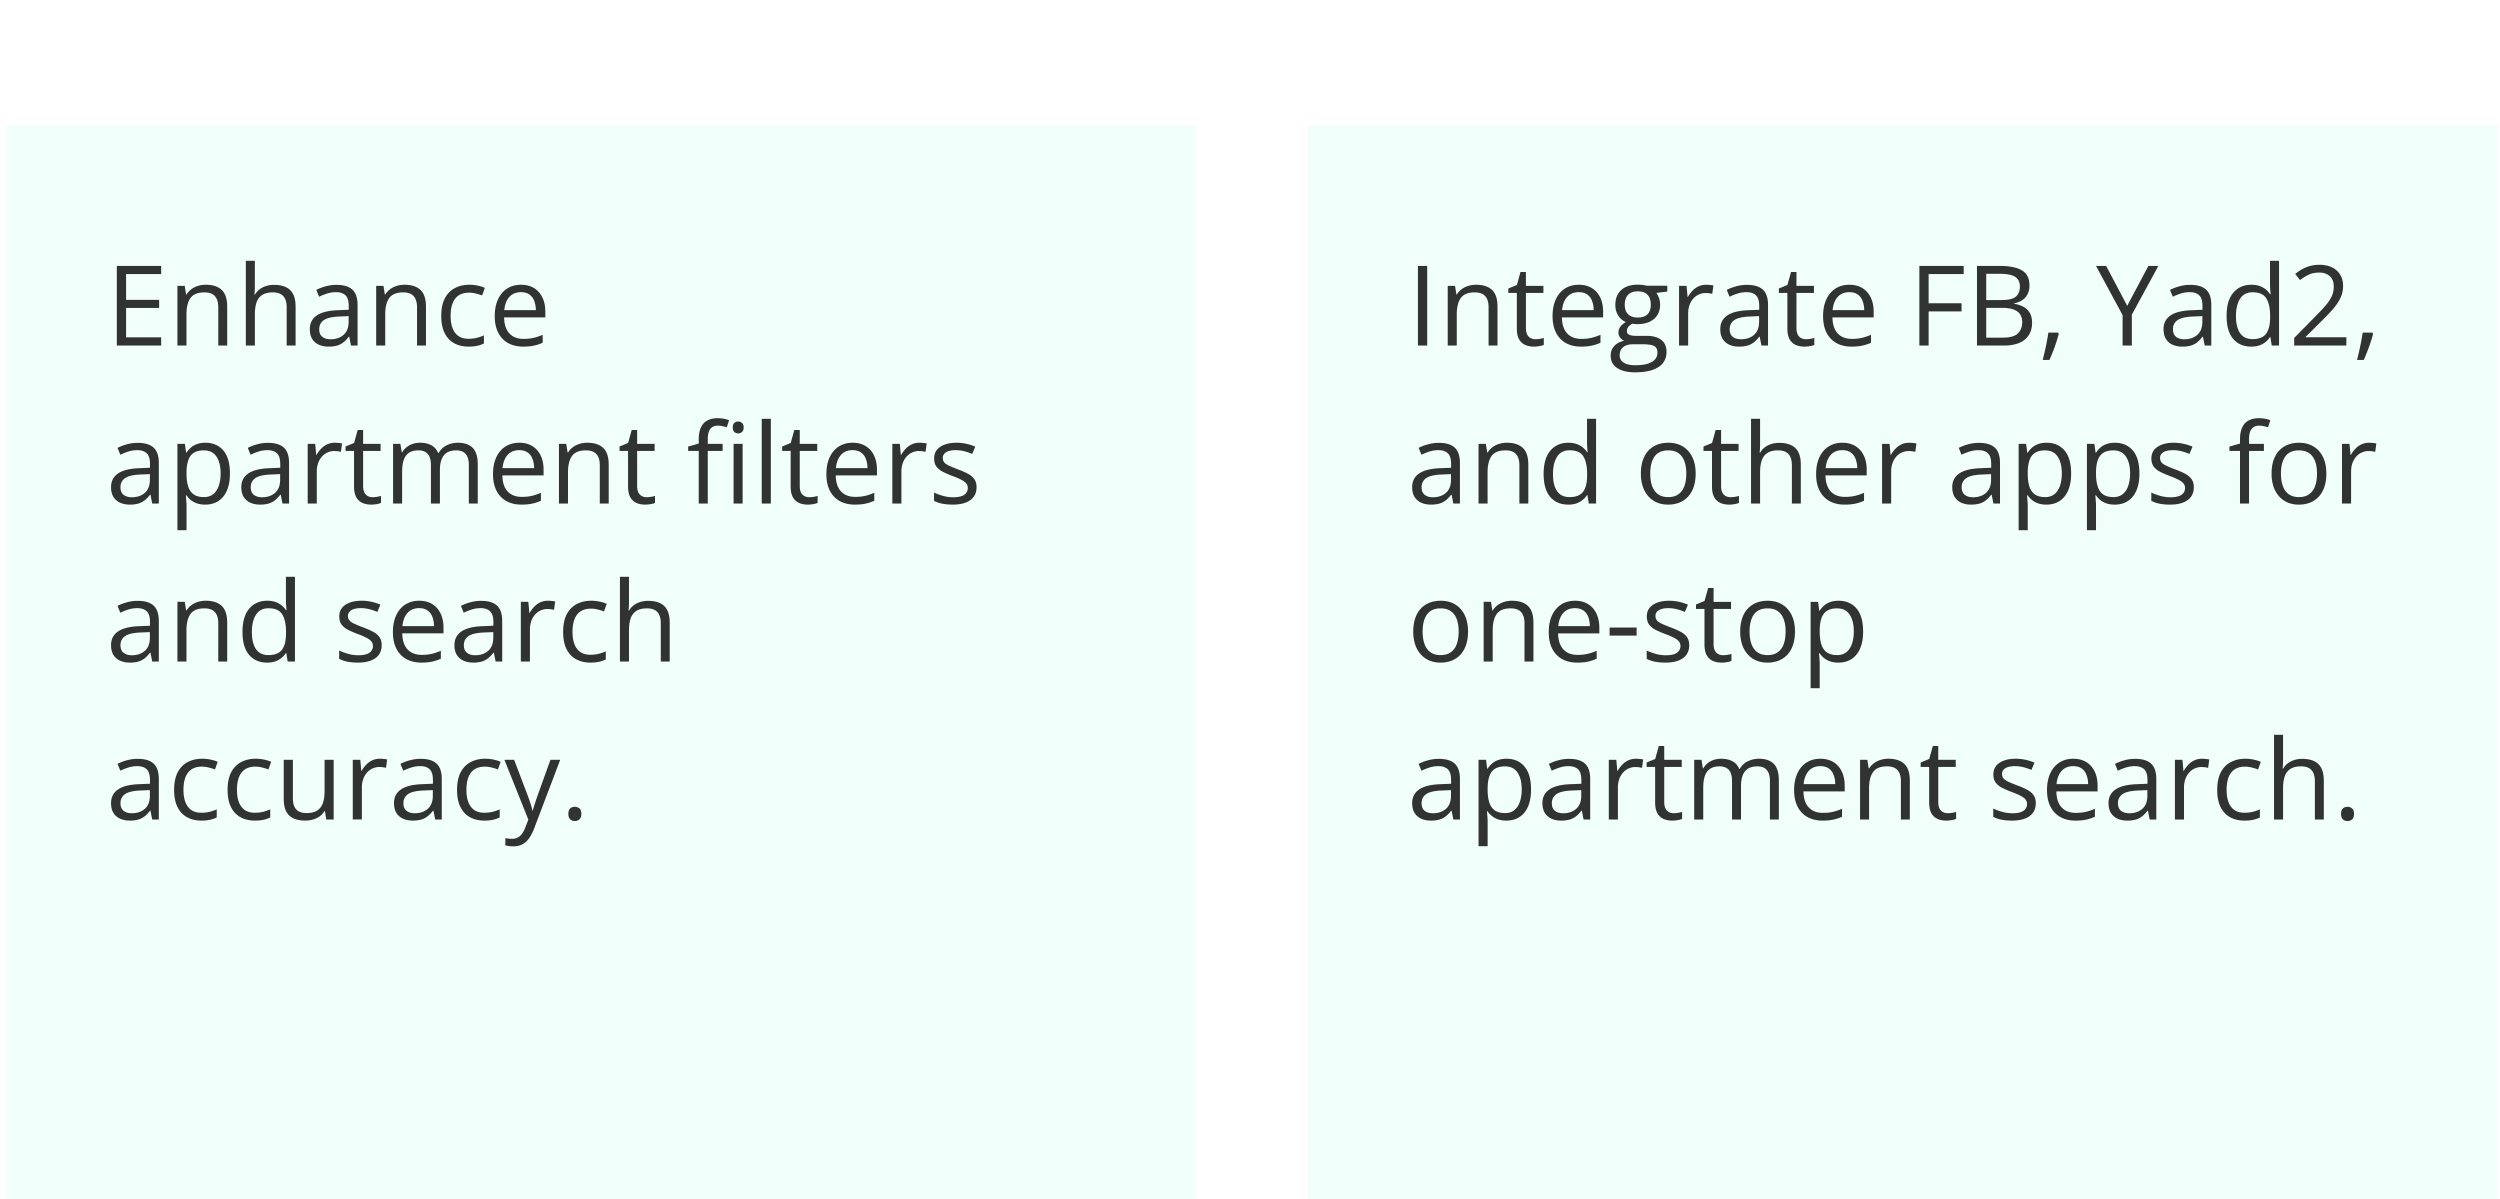
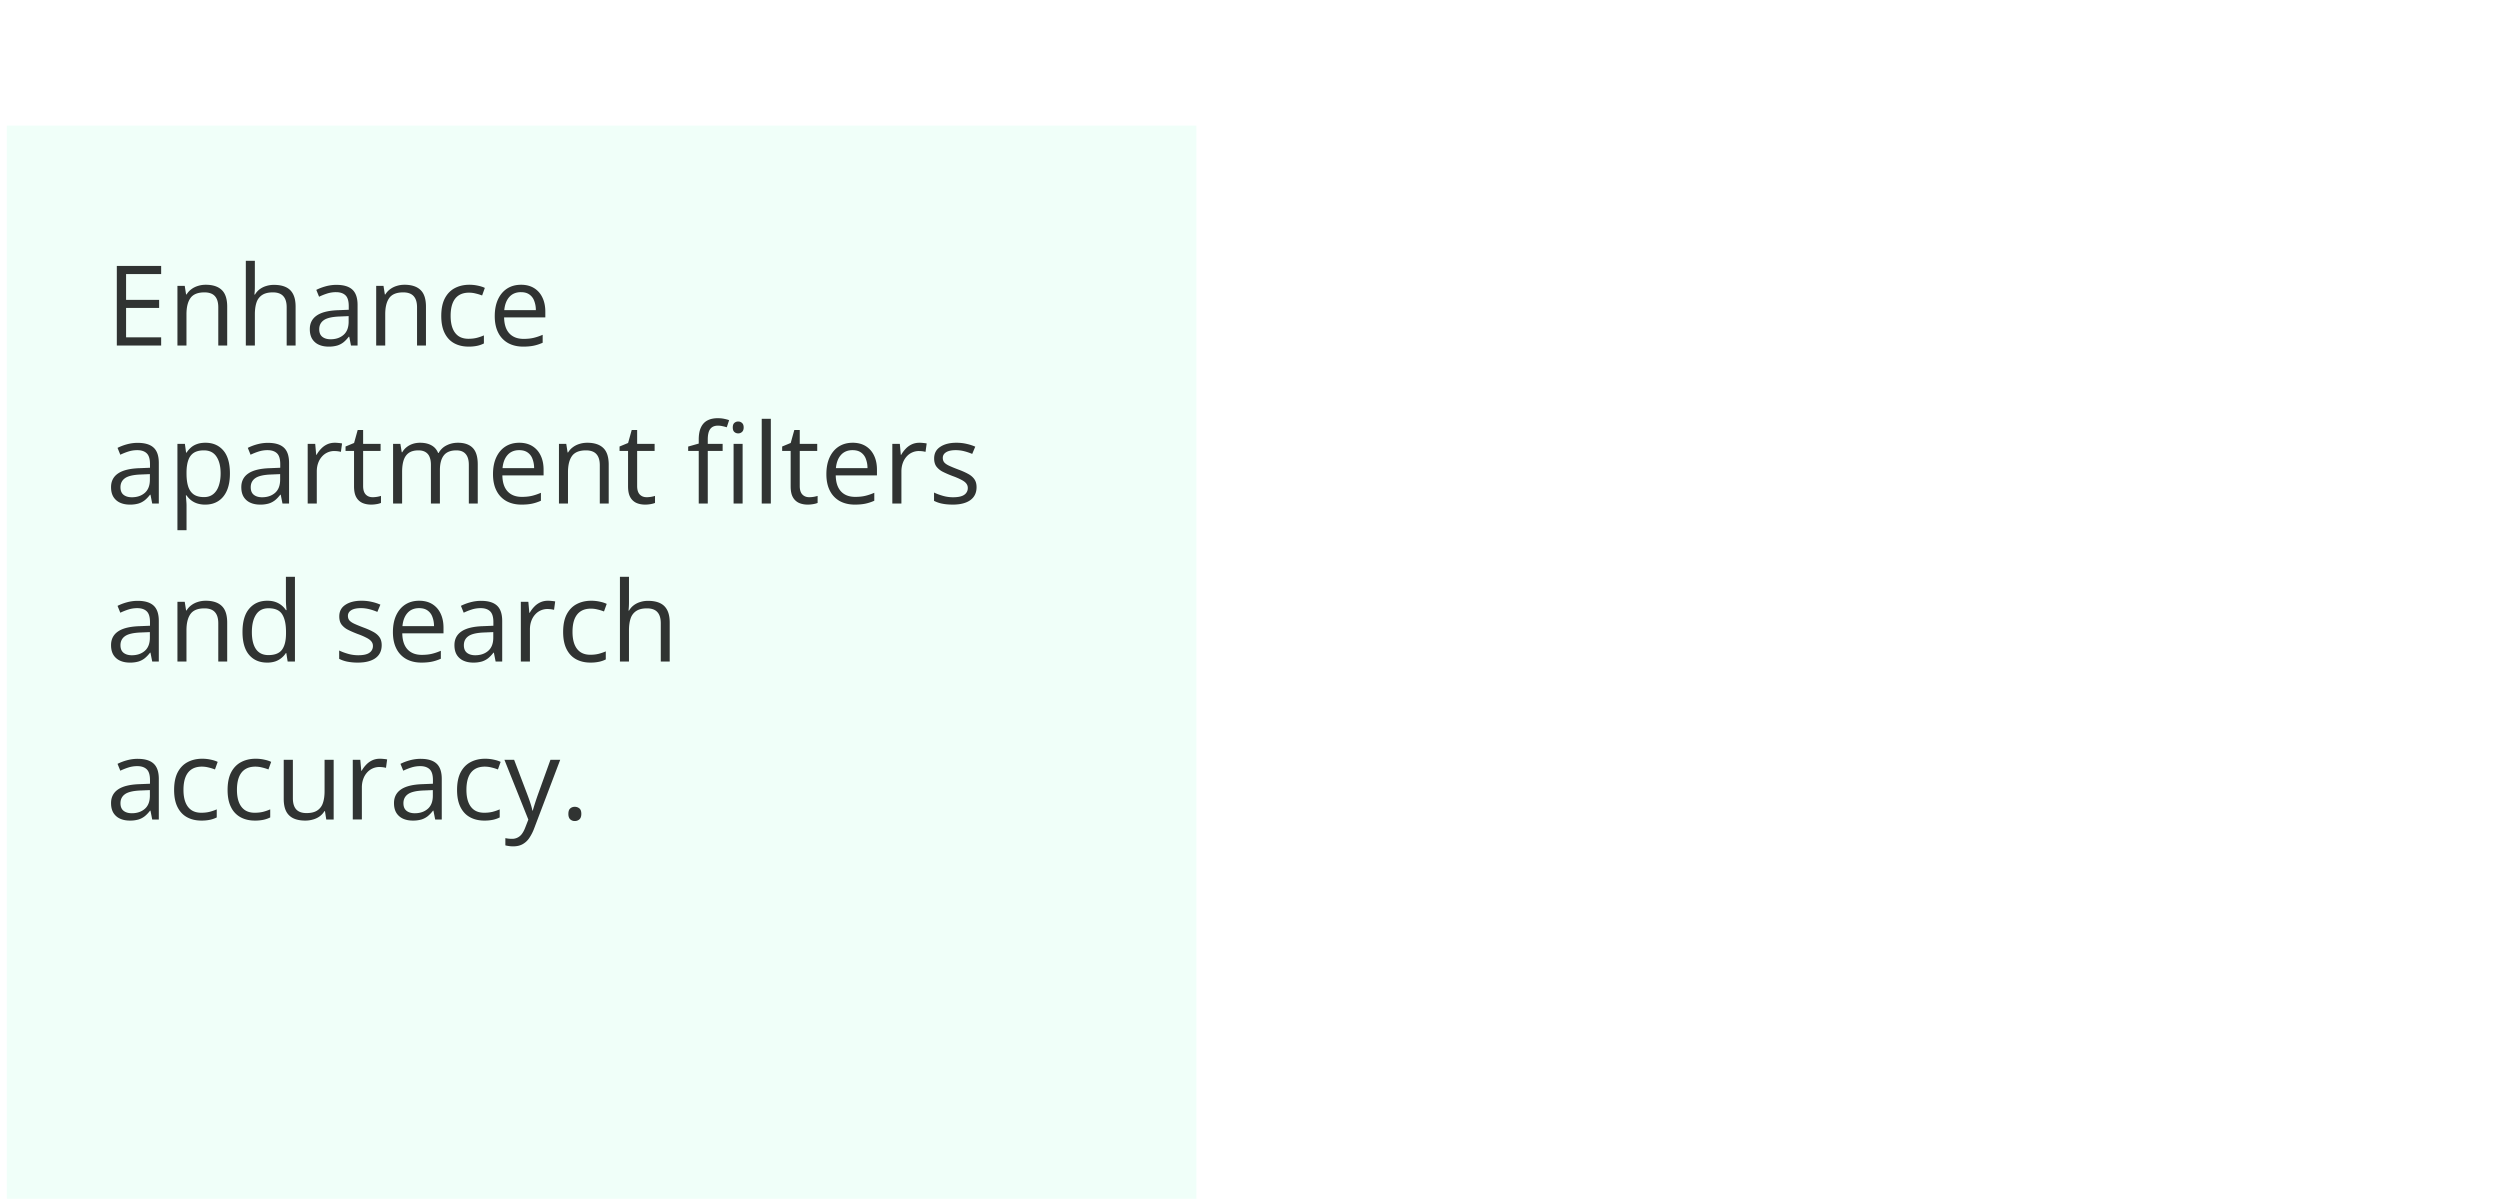
<svg xmlns="http://www.w3.org/2000/svg" width="269" height="129" fill="none">
  <g filter="url(#a)">
    <path fill="#F0FFF9" d="M.734.013h128v128h-128z" />
    <path fill="#000" fill-opacity=".8" d="M17.34 23.68h-4.77v-8.567h4.77v.879h-3.774v2.771h3.557v.867h-3.557v3.17h3.774v.88zm4.793-6.54c.762 0 1.338.188 1.728.563.391.37.586.968.586 1.793v4.183h-.96V19.56c0-.535-.124-.935-.37-1.201-.242-.266-.615-.399-1.119-.399-.71 0-1.21.202-1.5.604-.289.402-.434.986-.434 1.752v3.363h-.972v-6.422h.785l.146.926h.053a1.91 1.91 0 0 1 .522-.568c.21-.156.447-.274.709-.352.261-.082.537-.123.826-.123zm5.29-2.578v2.725c0 .156-.003.314-.01.474a4.774 4.774 0 0 1-.042.434h.065a1.9 1.9 0 0 1 .503-.569 2.2 2.2 0 0 1 .704-.351c.261-.082.539-.123.832-.123.515 0 .945.082 1.289.246.347.164.607.418.779.762.176.343.264.789.264 1.336v4.183h-.961V19.56c0-.535-.123-.935-.37-1.201-.242-.266-.615-.399-1.119-.399-.476 0-.857.092-1.142.276a1.51 1.51 0 0 0-.61.797c-.12.351-.181.781-.181 1.289v3.357h-.973v-9.117h.973zm8.79 2.59c.765 0 1.334.172 1.705.515.371.344.557.893.557 1.647v4.365h-.71l-.187-.949h-.047c-.18.234-.367.432-.562.592a2.092 2.092 0 0 1-.68.357 3.227 3.227 0 0 1-.937.117c-.391 0-.739-.068-1.043-.205a1.614 1.614 0 0 1-.715-.62c-.172-.278-.258-.63-.258-1.055 0-.641.254-1.133.762-1.477.508-.344 1.28-.531 2.32-.563l1.107-.046v-.393c0-.555-.119-.943-.357-1.166-.238-.223-.574-.334-1.008-.334a3.14 3.14 0 0 0-.96.146 6.586 6.586 0 0 0-.868.346l-.299-.738c.29-.148.621-.275.996-.38a4.35 4.35 0 0 1 1.184-.16zm1.3 3.363-.978.041c-.8.031-1.365.162-1.693.393-.328.23-.492.556-.492.978 0 .367.11.639.334.815.222.175.517.263.884.263.57 0 1.038-.158 1.4-.474.364-.317.546-.791.546-1.424v-.592zm6.007-3.375c.761 0 1.337.188 1.728.563.39.37.586.968.586 1.793v4.183h-.961V19.56c0-.535-.123-.935-.37-1.201-.241-.266-.614-.399-1.118-.399-.711 0-1.211.202-1.5.604-.29.402-.434.986-.434 1.752v3.363h-.973v-6.422h.786l.146.926h.053a1.91 1.91 0 0 1 .521-.568 2.28 2.28 0 0 1 .71-.352c.261-.082.536-.123.825-.123zm6.89 6.656c-.578 0-1.088-.119-1.53-.357-.44-.238-.784-.602-1.03-1.09-.247-.488-.37-1.103-.37-1.846 0-.777.13-1.412.387-1.904.262-.496.621-.863 1.078-1.101.457-.239.977-.358 1.559-.358.32 0 .629.033.926.1.3.062.547.142.738.24l-.293.814a5.04 5.04 0 0 0-.68-.21 2.998 2.998 0 0 0-.715-.094c-.445 0-.816.095-1.113.287-.293.191-.514.473-.662.844-.145.37-.217.828-.217 1.37 0 .52.07.964.211 1.33.145.368.358.65.639.845.285.19.64.287 1.066.287.34 0 .647-.035.92-.106a5.35 5.35 0 0 0 .744-.258v.867a3.01 3.01 0 0 1-.72.253 4.346 4.346 0 0 1-.938.087zm5.655-6.656c.546 0 1.015.121 1.406.363.39.243.69.582.896 1.02.207.433.31.941.31 1.523v.604h-4.435c.012.754.2 1.328.563 1.723.363.394.875.591 1.535.591.406 0 .765-.037 1.078-.111.313-.074.637-.184.973-.328v.855c-.325.145-.647.25-.967.317-.317.066-.692.1-1.125.1-.617 0-1.156-.126-1.617-.376a2.623 2.623 0 0 1-1.067-1.113c-.254-.488-.38-1.086-.38-1.793 0-.691.115-1.289.345-1.793.235-.508.563-.898.985-1.172.425-.273.925-.41 1.5-.41zm-.012.797c-.52 0-.934.17-1.242.51-.309.34-.493.814-.551 1.424h3.398a2.745 2.745 0 0 0-.181-1.008 1.415 1.415 0 0 0-.522-.68c-.234-.164-.535-.246-.902-.246zM14.826 34.152c.766 0 1.334.172 1.705.515.371.344.557.893.557 1.647v4.365h-.71l-.187-.949h-.046c-.18.234-.368.432-.563.592a2.09 2.09 0 0 1-.68.357 3.227 3.227 0 0 1-.937.117c-.39 0-.738-.068-1.043-.205a1.62 1.62 0 0 1-.715-.62c-.172-.278-.258-.63-.258-1.055 0-.641.254-1.133.762-1.477.508-.344 1.281-.531 2.32-.563l1.108-.046v-.393c0-.555-.12-.943-.358-1.166-.238-.223-.574-.334-1.008-.334-.335 0-.656.049-.96.147a6.586 6.586 0 0 0-.868.345l-.299-.738a5.35 5.35 0 0 1 .997-.38 4.35 4.35 0 0 1 1.183-.16zm1.301 3.363-.979.041c-.8.031-1.365.162-1.693.393-.328.23-.492.556-.492.978 0 .367.111.639.334.815.223.175.518.263.885.263.57 0 1.037-.158 1.4-.474.363-.317.545-.791.545-1.424v-.592zm5.982-3.375c.801 0 1.44.276 1.916.826.477.551.715 1.38.715 2.485 0 .73-.11 1.343-.328 1.84-.219.496-.527.87-.926 1.125-.394.253-.861.38-1.4.38a2.72 2.72 0 0 1-.896-.134 2.113 2.113 0 0 1-.663-.364 2.372 2.372 0 0 1-.457-.498H20l.041.551c.02.215.03.402.03.563v2.636h-.98v-9.293h.803l.13.95h.046c.125-.196.278-.373.457-.534.18-.164.399-.293.657-.386.261-.098.57-.147.925-.147zm-.17.82c-.445 0-.804.086-1.078.258-.27.172-.466.43-.591.774-.125.34-.192.767-.2 1.283v.187c0 .543.059 1.002.176 1.377.121.375.319.66.592.856.277.195.648.293 1.113.293.399 0 .73-.108.996-.322.266-.215.463-.514.592-.897.133-.387.2-.83.2-1.33 0-.758-.15-1.36-.446-1.805-.293-.449-.744-.674-1.354-.674zm6.903-.808c.765 0 1.334.172 1.705.515.371.344.556.893.556 1.647v4.365h-.709l-.187-.949h-.047c-.18.234-.367.432-.562.592a2.092 2.092 0 0 1-.68.357 3.227 3.227 0 0 1-.938.117c-.39 0-.738-.068-1.043-.205a1.617 1.617 0 0 1-.714-.62c-.172-.278-.258-.63-.258-1.055 0-.641.254-1.133.762-1.477.507-.344 1.28-.531 2.32-.563l1.107-.046v-.393c0-.555-.119-.943-.357-1.166-.238-.223-.574-.334-1.008-.334a3.11 3.11 0 0 0-.96.147 6.586 6.586 0 0 0-.868.345l-.299-.738a5.24 5.24 0 0 1 .996-.38 4.35 4.35 0 0 1 1.184-.16zm1.3 3.363-.978.041c-.8.031-1.365.162-1.693.393-.328.23-.492.556-.492.978 0 .367.11.639.334.815.222.175.517.263.884.263.57 0 1.037-.158 1.4-.474.364-.317.546-.791.546-1.424v-.592zm5.883-3.375c.13 0 .264.008.405.024.14.011.265.029.375.052l-.123.903a3.032 3.032 0 0 0-.715-.088 1.75 1.75 0 0 0-1.33.603 2.073 2.073 0 0 0-.405.697c-.097.27-.146.57-.146.903v3.445h-.979v-6.422h.809l.106 1.184h.04c.133-.238.294-.455.481-.65.188-.2.404-.358.65-.475.25-.117.528-.176.832-.176zM40.092 40a3.066 3.066 0 0 0 .902-.141v.756a2.06 2.06 0 0 1-.474.129c-.2.035-.395.052-.586.052-.34 0-.649-.058-.926-.175a1.434 1.434 0 0 1-.668-.61c-.164-.285-.246-.68-.246-1.183v-3.809h-.914v-.475l.92-.38.386-1.395h.586v1.488h1.881v.762h-1.88v3.78c0 .402.091.703.275.902.187.199.435.298.744.298zm9.176-5.86c.707 0 1.24.186 1.6.557.359.367.538.959.538 1.775v4.207h-.96v-4.16c0-.52-.114-.908-.34-1.166-.223-.262-.555-.393-.997-.393-.62 0-1.072.18-1.353.54-.281.359-.422.888-.422 1.587v3.592h-.967v-4.16c0-.348-.05-.637-.152-.867a1.036 1.036 0 0 0-.446-.516c-.195-.117-.443-.176-.744-.176-.425 0-.767.088-1.025.264-.258.176-.445.438-.563.785-.113.344-.17.768-.17 1.272v3.398h-.972v-6.422h.785l.147.909h.052c.13-.223.291-.41.487-.563.195-.152.414-.268.656-.346.242-.078.5-.117.773-.117.489 0 .897.092 1.225.276.332.18.572.455.72.826h.053c.211-.371.5-.647.867-.826.368-.184.77-.276 1.208-.276zm6.609 0c.547 0 1.016.121 1.406.363.39.243.69.582.897 1.02.207.433.31.941.31 1.523v.604h-4.435c.011.754.199 1.328.562 1.723.364.394.875.591 1.535.591.407 0 .766-.037 1.078-.111.313-.074.637-.184.973-.328v.855c-.324.145-.646.25-.967.317-.316.066-.691.1-1.125.1-.617 0-1.156-.126-1.617-.376a2.623 2.623 0 0 1-1.066-1.113c-.254-.488-.381-1.086-.381-1.793 0-.691.115-1.289.346-1.793.234-.508.562-.898.984-1.172.426-.273.926-.41 1.5-.41zm-.012.797c-.52 0-.933.17-1.242.51-.308.34-.492.814-.55 1.424h3.398a2.747 2.747 0 0 0-.182-1.008 1.415 1.415 0 0 0-.521-.68c-.235-.164-.536-.246-.903-.246zm7.319-.797c.761 0 1.338.188 1.728.563.39.37.586.968.586 1.793v4.183h-.96V36.56c0-.535-.124-.936-.37-1.201-.242-.266-.615-.399-1.12-.399-.71 0-1.21.202-1.5.604-.288.402-.433.986-.433 1.752v3.363h-.972v-6.422h.785l.146.926h.053c.137-.227.31-.416.521-.568.211-.157.448-.274.71-.352.261-.082.537-.123.826-.123zM69.576 40a3.067 3.067 0 0 0 .903-.141v.756c-.114.05-.272.093-.475.129-.2.035-.395.052-.586.052-.34 0-.649-.058-.926-.175a1.434 1.434 0 0 1-.668-.61c-.164-.285-.246-.68-.246-1.183v-3.809h-.914v-.475l.92-.38.387-1.395h.586v1.488h1.88v.762h-1.88v3.78c0 .402.091.703.275.902.188.199.436.298.744.298zm8.18-4.981h-1.6v5.66h-.972v-5.66h-1.137v-.469l1.137-.322V33.8c0-.539.08-.976.24-1.312.16-.34.392-.59.697-.75.305-.16.676-.24 1.113-.24.247 0 .471.021.674.064.207.043.389.092.545.146l-.252.768a4.383 4.383 0 0 0-.451-.117 2.166 2.166 0 0 0-.504-.059c-.371 0-.646.121-.826.364-.176.238-.264.613-.264 1.125v.468h1.6v.762zm2.15-.762v6.422h-.972v-6.422h.972zm-.474-2.402a.58.58 0 0 1 .41.158c.117.102.176.262.176.48 0 .215-.059.376-.176.481a.58.58 0 0 1-.41.158.595.595 0 0 1-.422-.158c-.11-.105-.164-.265-.164-.48 0-.22.054-.38.164-.48a.595.595 0 0 1 .422-.159zm3.51 8.824h-.98v-9.117h.98v9.117zm4.13-.68a3.067 3.067 0 0 0 .903-.14v.756c-.114.05-.272.093-.475.129-.2.035-.394.052-.586.052-.34 0-.648-.058-.926-.175a1.434 1.434 0 0 1-.668-.61c-.164-.285-.246-.68-.246-1.183v-3.809h-.914v-.475l.92-.38.387-1.395h.586v1.488h1.88v.762h-1.88v3.78c0 .402.091.703.275.902.188.199.436.298.744.298zm4.676-5.859c.547 0 1.016.121 1.406.363.39.243.69.582.897 1.02.207.433.31.941.31 1.523v.604h-4.435c.011.754.199 1.328.562 1.723.364.394.875.591 1.535.591.407 0 .766-.037 1.079-.111.312-.074.636-.184.972-.328v.855c-.324.145-.646.25-.967.317-.316.066-.691.1-1.125.1-.617 0-1.156-.126-1.617-.376a2.623 2.623 0 0 1-1.066-1.113c-.254-.488-.381-1.086-.381-1.793 0-.691.115-1.289.346-1.793.234-.508.562-.898.984-1.172.426-.273.926-.41 1.5-.41zm-.012.797c-.52 0-.933.17-1.242.51-.308.34-.492.814-.55 1.424h3.398a2.747 2.747 0 0 0-.182-1.008 1.416 1.416 0 0 0-.521-.68c-.235-.164-.535-.246-.903-.246zm7.196-.797c.129 0 .263.008.404.024.14.011.266.029.375.052l-.123.903a3.032 3.032 0 0 0-.715-.088 1.74 1.74 0 0 0-.732.158c-.227.102-.426.25-.598.445a2.072 2.072 0 0 0-.404.697c-.098.27-.147.57-.147.903v3.445h-.978v-6.422h.808l.106 1.184h.04a3.21 3.21 0 0 1 .481-.65c.188-.2.404-.358.65-.475.25-.117.528-.176.833-.176zm6.146 4.781c0 .41-.103.756-.31 1.038-.204.277-.497.486-.879.626-.379.141-.832.211-1.36.211-.449 0-.838-.035-1.166-.105a3.374 3.374 0 0 1-.861-.299v-.896c.262.128.574.246.937.351.364.106.735.158 1.114.158.554 0 .957-.09 1.207-.27a.855.855 0 0 0 .375-.732.739.739 0 0 0-.153-.462c-.097-.137-.263-.268-.498-.393a7.352 7.352 0 0 0-.972-.422c-.41-.156-.766-.31-1.067-.463a1.986 1.986 0 0 1-.691-.568c-.16-.223-.24-.512-.24-.867 0-.543.218-.96.656-1.248.441-.293 1.019-.44 1.734-.44.387 0 .748.04 1.084.117.34.075.657.176.95.305l-.329.78a5.972 5.972 0 0 0-.849-.288 3.65 3.65 0 0 0-.92-.117c-.449 0-.795.074-1.037.223-.239.148-.358.351-.358.609 0 .2.055.363.164.492.114.13.293.25.539.363.247.114.571.247.973.399.402.148.75.303 1.043.463.293.156.518.348.674.574.16.223.24.51.24.861zm-90.252 12.23c.766 0 1.334.173 1.705.516.371.344.557.893.557 1.647v4.365h-.71l-.187-.949h-.046c-.18.234-.368.432-.563.592a2.09 2.09 0 0 1-.68.357 3.227 3.227 0 0 1-.937.117c-.39 0-.738-.068-1.043-.205a1.62 1.62 0 0 1-.715-.62c-.172-.278-.258-.63-.258-1.055 0-.641.254-1.133.762-1.477.508-.344 1.281-.531 2.32-.563l1.108-.046v-.393c0-.555-.12-.943-.358-1.166-.238-.223-.574-.334-1.008-.334-.335 0-.656.049-.96.147a6.586 6.586 0 0 0-.868.345l-.299-.738a5.35 5.35 0 0 1 .997-.38 4.35 4.35 0 0 1 1.183-.16zm1.301 3.364-.979.041c-.8.031-1.365.162-1.693.393-.328.23-.492.556-.492.978 0 .367.111.639.334.815.223.175.518.263.885.263.57 0 1.037-.158 1.4-.474.363-.317.545-.791.545-1.424v-.592zm6.006-3.375c.762 0 1.338.188 1.728.563.391.37.586.968.586 1.793v4.183h-.96V53.56c0-.535-.124-.936-.37-1.201-.242-.266-.615-.399-1.119-.399-.71 0-1.21.202-1.5.604-.289.402-.434.986-.434 1.752v3.363h-.972v-6.422h.785l.146.926h.053a1.91 1.91 0 0 1 .522-.568c.21-.157.447-.274.709-.352.261-.082.537-.123.826-.123zm6.603 6.656c-.812 0-1.457-.277-1.933-.832-.473-.554-.71-1.379-.71-2.472 0-1.106.243-1.94.727-2.502.485-.567 1.13-.85 1.934-.85.34 0 .637.045.89.135a2.2 2.2 0 0 1 1.12.873h.07a9.718 9.718 0 0 1-.047-.498 7.28 7.28 0 0 1-.023-.516v-2.572h.972v9.117h-.785l-.146-.914h-.041a2.232 2.232 0 0 1-1.125.897 2.71 2.71 0 0 1-.903.134zm.153-.808c.687 0 1.174-.196 1.459-.586.285-.39.427-.97.427-1.74v-.176c0-.817-.136-1.444-.41-1.881-.27-.438-.761-.656-1.476-.656-.598 0-1.045.23-1.342.691-.297.457-.445 1.082-.445 1.875 0 .79.146 1.399.439 1.828.297.43.746.645 1.348.645zM41.07 55.92c0 .41-.103.756-.31 1.038-.203.277-.496.486-.88.626-.378.141-.831.211-1.358.211a5.63 5.63 0 0 1-1.166-.105 3.376 3.376 0 0 1-.862-.299v-.896c.262.128.574.246.938.351a3.95 3.95 0 0 0 1.113.158c.555 0 .957-.09 1.207-.27a.855.855 0 0 0 .375-.732.74.74 0 0 0-.152-.462c-.098-.137-.264-.268-.498-.393a7.386 7.386 0 0 0-.973-.422c-.41-.156-.766-.31-1.066-.463a1.99 1.99 0 0 1-.692-.568c-.16-.223-.24-.512-.24-.867 0-.543.219-.96.656-1.248.441-.293 1.02-.44 1.735-.44.386 0 .748.04 1.084.117a5 5 0 0 1 .949.305l-.328.78a6.024 6.024 0 0 0-.85-.288 3.646 3.646 0 0 0-.92-.117c-.45 0-.795.074-1.037.223-.238.148-.358.351-.358.609 0 .2.055.363.165.492.113.13.293.25.539.363.246.114.57.247.972.399.403.148.75.303 1.043.463.293.156.518.348.674.574.16.223.24.51.24.861zm4.037-4.78c.547 0 1.016.12 1.407.362.39.243.69.582.896 1.02.207.433.31.941.31 1.523v.604h-4.435c.012.754.2 1.328.563 1.723.363.394.875.591 1.535.591.406 0 .765-.037 1.078-.111.312-.074.637-.184.973-.328v.855c-.325.145-.647.25-.967.317-.317.066-.692.1-1.125.1-.617 0-1.157-.126-1.617-.376a2.623 2.623 0 0 1-1.067-1.113c-.254-.488-.38-1.086-.38-1.793 0-.691.115-1.289.345-1.793.234-.508.563-.898.984-1.172.426-.273.926-.41 1.5-.41zm-.011.796c-.52 0-.934.17-1.242.51-.31.34-.493.814-.551 1.424H46.7a2.745 2.745 0 0 0-.181-1.008 1.415 1.415 0 0 0-.522-.68c-.234-.164-.535-.246-.902-.246zm6.68-.785c.765 0 1.333.172 1.704.515.372.344.557.893.557 1.647v4.365h-.709l-.187-.949h-.047a3.56 3.56 0 0 1-.563.592 2.09 2.09 0 0 1-.68.357 3.227 3.227 0 0 1-.937.117c-.39 0-.738-.068-1.043-.205a1.625 1.625 0 0 1-.715-.62c-.172-.278-.258-.63-.258-1.055 0-.641.254-1.133.762-1.477.508-.344 1.281-.531 2.32-.563l1.108-.046v-.393c0-.555-.12-.943-.358-1.166-.238-.223-.574-.334-1.007-.334-.336 0-.657.049-.961.147a6.586 6.586 0 0 0-.867.345l-.3-.738a5.25 5.25 0 0 1 .997-.38 4.35 4.35 0 0 1 1.183-.16zm1.3 3.363-.978.041c-.801.031-1.366.162-1.694.393-.328.23-.492.556-.492.978 0 .367.111.639.334.815.223.175.518.263.885.263.57 0 1.037-.158 1.4-.474.364-.317.545-.791.545-1.424v-.592zm5.883-3.375c.129 0 .264.008.404.024.14.011.266.029.375.052l-.123.903a3.032 3.032 0 0 0-.715-.088c-.257 0-.502.053-.732.158-.227.102-.426.25-.598.445a2.073 2.073 0 0 0-.404.697c-.098.27-.146.57-.146.903v3.445h-.979v-6.422h.809l.105 1.184h.041c.133-.238.293-.455.48-.65.188-.2.405-.358.651-.475.25-.117.527-.176.832-.176zm4.564 6.656c-.578 0-1.088-.119-1.529-.357-.441-.238-.785-.602-1.031-1.09-.246-.488-.37-1.103-.37-1.846 0-.777.13-1.412.387-1.904.262-.496.622-.863 1.079-1.101.457-.239.976-.358 1.558-.358.32 0 .63.033.926.1.3.062.547.142.738.24l-.293.814a5.04 5.04 0 0 0-.68-.21 2.998 2.998 0 0 0-.714-.094c-.446 0-.817.095-1.114.287-.292.191-.513.472-.662.844-.144.37-.216.828-.216 1.37 0 .52.07.964.21 1.33.145.368.358.65.64.845.284.19.64.287 1.066.287.34 0 .646-.036.92-.106.273-.074.521-.16.744-.258v.867a3.01 3.01 0 0 1-.721.252 4.345 4.345 0 0 1-.938.088zm4.155-9.234v2.725c0 .156-.004.314-.012.474a4.826 4.826 0 0 1-.041.434h.064c.133-.227.301-.416.504-.569a2.2 2.2 0 0 1 .704-.351c.261-.082.538-.123.831-.123.516 0 .946.082 1.29.246.347.164.607.418.779.762.176.343.264.789.264 1.336v4.183H71.1V53.56c0-.535-.123-.936-.37-1.201-.242-.266-.615-.399-1.119-.399-.476 0-.857.092-1.142.276a1.51 1.51 0 0 0-.61.797c-.12.351-.181.781-.181 1.289v3.357h-.973v-9.117h.973zm-52.852 19.59c.766 0 1.334.172 1.705.516.371.343.557.892.557 1.646v4.365h-.71l-.187-.949h-.046c-.18.234-.368.432-.563.592a2.09 2.09 0 0 1-.68.357 3.227 3.227 0 0 1-.937.117c-.39 0-.738-.068-1.043-.205a1.62 1.62 0 0 1-.715-.62c-.172-.278-.258-.63-.258-1.056 0-.64.254-1.132.762-1.476.508-.344 1.281-.531 2.32-.563l1.108-.046v-.393c0-.555-.12-.943-.358-1.166-.238-.223-.574-.334-1.008-.334-.335 0-.656.049-.96.147a6.586 6.586 0 0 0-.868.345l-.299-.738a5.35 5.35 0 0 1 .997-.38 4.35 4.35 0 0 1 1.183-.16zm1.301 3.363-.979.041c-.8.031-1.365.162-1.693.393-.328.23-.492.556-.492.978 0 .367.111.639.334.815.223.175.518.263.885.263.57 0 1.037-.158 1.4-.474.363-.317.545-.791.545-1.424v-.592zm5.537 3.281c-.578 0-1.088-.119-1.53-.357-.44-.238-.784-.602-1.03-1.09-.247-.488-.37-1.103-.37-1.846 0-.777.13-1.412.387-1.904.262-.496.621-.863 1.078-1.101.457-.239.977-.358 1.559-.358.32 0 .629.033.926.1.3.062.546.142.738.24l-.293.814a5.04 5.04 0 0 0-.68-.21 2.998 2.998 0 0 0-.715-.094c-.445 0-.816.095-1.113.287-.293.191-.514.472-.662.844-.145.37-.217.828-.217 1.37 0 .52.07.964.211 1.33.145.368.358.65.639.844.285.192.64.288 1.066.288.34 0 .647-.035.92-.106a5.35 5.35 0 0 0 .744-.258v.868a3.054 3.054 0 0 1-.72.252 4.346 4.346 0 0 1-.938.087zm5.754 0c-.578 0-1.088-.119-1.53-.357a2.45 2.45 0 0 1-1.03-1.09c-.247-.488-.37-1.103-.37-1.846 0-.777.13-1.412.387-1.904.262-.496.621-.863 1.078-1.101.457-.239.977-.358 1.559-.358.32 0 .629.033.925.1.301.062.547.142.739.24l-.293.814a5.04 5.04 0 0 0-.68-.21 2.998 2.998 0 0 0-.715-.094c-.445 0-.816.095-1.113.287-.293.191-.514.472-.662.844-.145.37-.217.828-.217 1.37 0 .52.07.964.211 1.33.145.368.357.65.639.844.285.192.64.288 1.066.288.34 0 .647-.035.92-.106a5.35 5.35 0 0 0 .744-.258v.868a3.054 3.054 0 0 1-.72.252 4.345 4.345 0 0 1-.938.087zm8.484-6.539v6.422h-.797l-.14-.902h-.053a1.88 1.88 0 0 1-.515.562c-.212.153-.45.266-.715.34a2.916 2.916 0 0 1-.838.117c-.508 0-.934-.082-1.278-.246a1.656 1.656 0 0 1-.779-.761c-.172-.344-.258-.786-.258-1.325v-4.207h.985v4.137c0 .535.12.936.363 1.201.242.262.611.393 1.107.393.477 0 .856-.09 1.137-.27a1.5 1.5 0 0 0 .615-.79c.125-.352.188-.782.188-1.29v-3.38h.978zm4.975-.117c.129 0 .264.008.404.024.14.011.266.029.375.052l-.123.903a3.032 3.032 0 0 0-.715-.088 1.74 1.74 0 0 0-.732.158c-.227.102-.426.25-.598.445a2.072 2.072 0 0 0-.404.698c-.098.27-.147.57-.147.902v3.445h-.978v-6.422h.809l.105 1.184h.041c.133-.238.293-.455.48-.65.188-.2.405-.358.65-.475.25-.117.528-.176.833-.176zm4.395.012c.765 0 1.334.172 1.705.516.37.343.556.892.556 1.646v4.365h-.709l-.187-.949h-.047a3.56 3.56 0 0 1-.563.592 2.09 2.09 0 0 1-.68.357 3.228 3.228 0 0 1-.937.117c-.39 0-.738-.068-1.043-.205a1.625 1.625 0 0 1-.715-.62c-.172-.278-.258-.63-.258-1.056 0-.64.254-1.132.762-1.476.508-.344 1.282-.531 2.32-.563l1.108-.046v-.393c0-.555-.12-.943-.357-1.166-.239-.223-.575-.334-1.008-.334-.336 0-.657.049-.961.147a6.586 6.586 0 0 0-.867.345l-.3-.738c.29-.148.622-.276.997-.38a4.35 4.35 0 0 1 1.184-.16zm1.3 3.363-.978.041c-.801.031-1.366.162-1.694.393-.328.23-.492.556-.492.978 0 .367.111.639.334.815.223.175.518.263.885.263.57 0 1.037-.158 1.4-.474.364-.317.545-.791.545-1.424v-.592zm5.537 3.281c-.578 0-1.087-.119-1.529-.357-.441-.238-.785-.602-1.031-1.09-.246-.488-.37-1.103-.37-1.846 0-.777.13-1.412.387-1.904.262-.496.621-.863 1.078-1.101.458-.239.977-.358 1.56-.358.32 0 .628.033.925.1.3.062.547.142.738.24l-.293.814a5.04 5.04 0 0 0-.68-.21 2.998 2.998 0 0 0-.714-.094c-.446 0-.817.095-1.114.287-.293.191-.513.472-.662.844-.144.37-.217.828-.217 1.37 0 .52.07.964.211 1.33.145.368.358.65.64.844.284.192.64.288 1.066.288.34 0 .646-.035.92-.106a5.35 5.35 0 0 0 .744-.258v.868a3.062 3.062 0 0 1-.721.252 4.345 4.345 0 0 1-.938.087zm2.168-6.539h1.043l1.418 3.727c.082.219.159.43.229.633.07.199.133.39.187.574.055.183.098.361.13.533h.04a32.159 32.159 0 0 1 .563-1.746l1.341-3.72h1.05l-2.796 7.365a4.887 4.887 0 0 1-.521 1.03 2.058 2.058 0 0 1-.715.675c-.281.16-.621.24-1.02.24a2.98 2.98 0 0 1-.486-.035 3.01 3.01 0 0 1-.363-.07v-.78a3.376 3.376 0 0 0 .697.076 1.284 1.284 0 0 0 1.09-.54c.129-.175.24-.384.334-.626l.352-.902-2.573-6.434zm6.88 5.813c0-.274.066-.467.199-.58a.71.71 0 0 1 .486-.176.75.75 0 0 1 .504.176c.136.113.205.306.205.58 0 .27-.069.467-.205.592a.733.733 0 0 1-.504.181.696.696 0 0 1-.486-.181c-.133-.125-.2-.323-.2-.592z" />
  </g>
  <g filter="url(#b)">
-     <path fill="#F0FFF9" d="M140.734.013h128v128h-128z" />
-     <path fill="#000" fill-opacity=".8" d="M152.57 23.68v-8.567h.996v8.566h-.996zm6.246-6.54c.762 0 1.338.188 1.729.563.391.37.586.968.586 1.793v4.183h-.961V19.56c0-.535-.123-.935-.369-1.201-.242-.266-.615-.399-1.119-.399-.711 0-1.211.202-1.5.604-.289.402-.434.986-.434 1.752v3.363h-.973v-6.422h.786l.146.926h.053a1.9 1.9 0 0 1 .521-.568c.211-.156.448-.274.709-.352.262-.082.537-.123.826-.123zm6.393 5.86a3.065 3.065 0 0 0 .902-.141v.756c-.113.05-.271.094-.474.129a3.376 3.376 0 0 1-.586.052c-.34 0-.649-.058-.926-.175a1.435 1.435 0 0 1-.668-.61c-.164-.285-.246-.68-.246-1.183v-3.809h-.914v-.475l.92-.38.387-1.395h.585v1.488h1.881v.762h-1.881v3.78c0 .402.092.703.276.902.187.199.435.299.744.299zm4.676-5.86c.547 0 1.015.121 1.406.363.391.243.689.582.897 1.02.207.433.31.941.31 1.523v.604h-4.436c.012.754.2 1.328.563 1.723.363.394.875.591 1.535.591a4.69 4.69 0 0 0 1.078-.111c.313-.074.637-.184.973-.328v.855a4.74 4.74 0 0 1-.967.317c-.316.066-.691.1-1.125.1-.617 0-1.156-.126-1.617-.376a2.617 2.617 0 0 1-1.066-1.113c-.254-.488-.381-1.086-.381-1.793 0-.691.115-1.289.345-1.793.235-.508.563-.898.985-1.172.426-.273.926-.41 1.5-.41zm-.012.797c-.519 0-.934.17-1.242.51-.309.34-.492.814-.551 1.424h3.399a2.75 2.75 0 0 0-.182-1.008 1.41 1.41 0 0 0-.522-.68c-.234-.164-.535-.246-.902-.246zm6.07 8.625c-.843 0-1.494-.158-1.951-.475-.457-.312-.685-.752-.685-1.318 0-.402.127-.746.381-1.031.257-.285.613-.475 1.066-.569a1.168 1.168 0 0 1-.434-.351.875.875 0 0 1-.175-.54c0-.234.064-.439.193-.614.133-.18.334-.352.603-.516a1.753 1.753 0 0 1-.82-.692 2.095 2.095 0 0 1-.31-1.142c0-.461.095-.854.287-1.178.191-.328.468-.578.832-.75.363-.172.802-.258 1.318-.258.113 0 .227.006.34.018.117.008.228.021.334.041.105.016.197.035.275.059h2.203v.627l-1.183.146a2.082 2.082 0 0 1 .41 1.266c0 .64-.217 1.15-.65 1.529-.434.375-1.03.563-1.788.563-.179 0-.363-.016-.55-.047a1.425 1.425 0 0 0-.44.351.721.721 0 0 0-.146.445c0 .125.037.225.111.3.078.074.19.128.334.163.145.032.318.047.522.047h1.13c.7 0 1.235.147 1.606.44.375.293.562.72.562 1.283 0 .71-.289 1.256-.867 1.635-.578.379-1.414.568-2.508.568zm.03-.762c.531 0 .97-.054 1.318-.164.352-.105.613-.26.785-.463.176-.199.264-.437.264-.714 0-.258-.059-.454-.176-.586-.117-.13-.289-.215-.516-.258a4.18 4.18 0 0 0-.832-.07h-1.113c-.289 0-.541.044-.756.134a1.08 1.08 0 0 0-.498.399 1.19 1.19 0 0 0-.17.656.87.87 0 0 0 .44.79c.293.184.711.276 1.254.276zm.252-5.133c.464 0 .814-.117 1.048-.351.235-.235.352-.576.352-1.025 0-.48-.119-.84-.357-1.079-.239-.242-.59-.363-1.055-.363-.445 0-.789.125-1.031.375-.239.246-.358.607-.358 1.084 0 .438.121.773.364 1.008.242.234.587.352 1.037.352zm7.359-3.527c.129 0 .264.008.404.024.141.011.266.029.375.052l-.123.903a3.036 3.036 0 0 0-.715-.088c-.257 0-.502.053-.732.158-.227.102-.426.25-.598.445a2.076 2.076 0 0 0-.404.697c-.098.27-.146.57-.146.903v3.445h-.979v-6.422h.809l.105 1.184h.041c.133-.238.293-.455.481-.65.187-.2.404-.358.65-.475.25-.117.527-.176.832-.176zm4.395.012c.765 0 1.333.172 1.705.515.371.344.556.893.556 1.647v4.365h-.709l-.187-.949h-.047a3.56 3.56 0 0 1-.563.592 2.093 2.093 0 0 1-.679.357 3.232 3.232 0 0 1-.938.117c-.39 0-.738-.068-1.043-.205a1.624 1.624 0 0 1-.715-.62c-.171-.278-.257-.63-.257-1.055 0-.641.253-1.133.761-1.477.508-.344 1.282-.531 2.321-.563l1.107-.046v-.393c0-.555-.119-.943-.357-1.166-.239-.223-.575-.334-1.008-.334a3.13 3.13 0 0 0-.961.146 6.54 6.54 0 0 0-.867.346l-.299-.738a5.35 5.35 0 0 1 .996-.38 4.349 4.349 0 0 1 1.184-.16zm1.3 3.363-.978.041c-.801.031-1.365.162-1.694.393-.328.23-.492.556-.492.978 0 .367.112.639.334.815.223.175.518.263.885.263.57 0 1.037-.158 1.4-.474.364-.317.545-.791.545-1.424v-.592zM194.318 23a3.068 3.068 0 0 0 .903-.141v.756a2.11 2.11 0 0 1-.475.129 3.367 3.367 0 0 1-.586.052c-.34 0-.648-.058-.926-.175a1.435 1.435 0 0 1-.668-.61c-.164-.285-.246-.68-.246-1.183v-3.809h-.914v-.475l.92-.38.387-1.395h.586v1.488h1.881v.762h-1.881v3.78c0 .402.092.703.275.902.188.199.436.299.744.299zm4.676-5.86c.547 0 1.016.121 1.406.363.391.243.69.582.897 1.02.207.433.31.941.31 1.523v.604h-4.435c.012.754.199 1.328.562 1.723.364.394.875.591 1.536.591.406 0 .765-.037 1.078-.111.312-.074.636-.184.972-.328v.855a4.74 4.74 0 0 1-.966.317c-.317.066-.692.1-1.125.1-.618 0-1.157-.126-1.618-.376a2.622 2.622 0 0 1-1.066-1.113c-.254-.488-.381-1.086-.381-1.793 0-.691.115-1.289.346-1.793.234-.508.562-.898.984-1.172.426-.273.926-.41 1.5-.41zm-.012.797c-.519 0-.933.17-1.242.51-.308.34-.492.814-.551 1.424h3.399a2.75 2.75 0 0 0-.182-1.008 1.415 1.415 0 0 0-.521-.68c-.235-.164-.535-.246-.903-.246zm8.538 5.742h-.997v-8.566h4.77v.879h-3.773v3.14h3.544v.873h-3.544v3.674zm5.203-8.566h2.425c1.071 0 1.875.16 2.414.48.54.32.809.866.809 1.635 0 .332-.064.63-.193.896a1.672 1.672 0 0 1-.551.65 2.237 2.237 0 0 1-.897.358v.059a3.1 3.1 0 0 1 .997.322c.289.156.515.375.679.656.164.282.246.64.246 1.073 0 .527-.123.972-.369 1.336a2.25 2.25 0 0 1-1.031.826c-.445.183-.973.275-1.582.275h-2.947v-8.566zm.996 3.674h1.64c.746 0 1.262-.123 1.547-.37.289-.246.434-.605.434-1.078 0-.488-.172-.84-.516-1.054-.34-.215-.883-.323-1.629-.323h-1.476v2.825zm0 .838v3.205h1.781c.762 0 1.301-.149 1.617-.446.317-.3.475-.705.475-1.213a1.53 1.53 0 0 0-.217-.832c-.141-.23-.371-.406-.691-.527-.317-.125-.741-.188-1.272-.188h-1.693zm7.728 2.66.076.134a16.522 16.522 0 0 1-.621 1.887c-.125.328-.252.635-.381.92h-.726c.082-.312.162-.642.24-.99.078-.344.149-.684.211-1.02.066-.34.119-.65.158-.931h1.043zm7.442-2.877 2.279-4.295h1.072l-2.853 5.244v3.322h-.996v-3.275l-2.86-5.291h1.09l2.268 4.295zm6.785-2.256c.765 0 1.334.172 1.705.515.371.344.557.893.557 1.647v4.365h-.709l-.188-.949h-.047c-.18.234-.367.432-.562.592a2.098 2.098 0 0 1-.68.357 3.227 3.227 0 0 1-.938.117c-.39 0-.738-.068-1.042-.205a1.619 1.619 0 0 1-.715-.62c-.172-.278-.258-.63-.258-1.055 0-.641.254-1.133.762-1.477.507-.344 1.281-.531 2.32-.563l1.107-.046v-.393c0-.555-.119-.943-.357-1.166-.238-.223-.574-.334-1.008-.334a3.13 3.13 0 0 0-.961.146 6.54 6.54 0 0 0-.867.346l-.299-.738a5.35 5.35 0 0 1 .996-.38c.375-.106.77-.16 1.184-.16zm1.301 3.363-.979.041c-.801.031-1.365.162-1.693.393-.328.23-.492.556-.492.978 0 .367.111.639.334.815.222.175.517.263.884.263.571 0 1.037-.158 1.401-.474.363-.317.545-.791.545-1.424v-.592zm5.25 3.281c-.813 0-1.457-.277-1.934-.832-.473-.554-.709-1.379-.709-2.472 0-1.106.242-1.94.727-2.502.484-.567 1.129-.85 1.933-.85.34 0 .637.045.891.135a2.191 2.191 0 0 1 1.119.873h.07a10.993 10.993 0 0 1-.07-1.014v-2.572h.973v9.117h-.786l-.146-.914h-.041a2.22 2.22 0 0 1-1.125.897c-.254.09-.555.134-.902.134zm.152-.808c.687 0 1.174-.195 1.459-.586.285-.39.428-.97.428-1.74v-.176c0-.817-.137-1.444-.41-1.881-.27-.438-.762-.656-1.477-.656-.598 0-1.045.23-1.342.691-.297.457-.445 1.082-.445 1.875 0 .79.146 1.399.439 1.828.297.43.746.645 1.348.645zm10.09.691h-5.613v-.814l2.291-2.326c.425-.43.783-.813 1.072-1.149a4.35 4.35 0 0 0 .668-.99c.152-.328.228-.688.228-1.078 0-.485-.144-.854-.433-1.108-.285-.257-.662-.386-1.131-.386-.41 0-.774.07-1.09.21-.316.141-.641.34-.973.598l-.521-.656a4.74 4.74 0 0 1 .738-.51 4.09 4.09 0 0 1 .861-.351c.309-.086.637-.13.985-.13.527 0 .982.092 1.365.276.383.184.678.445.885.785.211.34.316.744.316 1.213 0 .453-.09.875-.269 1.266a5.19 5.19 0 0 1-.756 1.154 19.12 19.12 0 0 1-1.137 1.207l-1.863 1.858v.04h4.377v.891zm2.801-1.394.076.134c-.071.286-.16.59-.27.915-.105.324-.222.648-.351.972-.125.328-.252.635-.381.92h-.727c.082-.312.162-.642.24-.99.079-.344.149-.684.211-1.02.067-.34.12-.65.159-.931h1.043zM154.826 34.152c.766 0 1.334.172 1.705.515.371.344.557.893.557 1.647v4.365h-.709l-.188-.949h-.046c-.18.234-.368.432-.563.592a2.088 2.088 0 0 1-.68.357 3.225 3.225 0 0 1-.937.117c-.391 0-.738-.068-1.043-.205a1.624 1.624 0 0 1-.715-.62c-.172-.278-.258-.63-.258-1.055 0-.641.254-1.133.762-1.477.508-.344 1.281-.531 2.32-.563l1.108-.046v-.393c0-.555-.119-.943-.358-1.166-.238-.223-.574-.334-1.008-.334-.335 0-.656.049-.961.147a6.65 6.65 0 0 0-.867.345l-.299-.738a5.25 5.25 0 0 1 .997-.38 4.347 4.347 0 0 1 1.183-.16zm1.301 3.363-.979.041c-.8.031-1.365.162-1.693.393-.328.23-.492.556-.492.978 0 .367.111.639.334.815.223.175.517.263.885.263.57 0 1.037-.158 1.4-.474.363-.317.545-.791.545-1.424v-.592zm6.006-3.375c.762 0 1.338.188 1.728.563.391.37.586.968.586 1.793v4.183h-.961V36.56c0-.535-.123-.936-.369-1.201-.242-.266-.615-.399-1.119-.399-.711 0-1.211.202-1.5.604-.289.402-.434.986-.434 1.752v3.363h-.972v-6.422h.785l.146.926h.053c.137-.227.311-.416.522-.568a2.27 2.27 0 0 1 .709-.352c.261-.082.537-.123.826-.123zm6.603 6.656c-.812 0-1.457-.277-1.933-.832-.473-.554-.709-1.379-.709-2.472 0-1.106.242-1.94.726-2.502.485-.567 1.129-.85 1.934-.85.34 0 .637.045.891.135a2.213 2.213 0 0 1 1.119.873h.07a9.698 9.698 0 0 1-.07-1.014v-2.572h.972v9.117h-.785l-.146-.914h-.041a2.242 2.242 0 0 1-1.125.897 2.71 2.71 0 0 1-.903.134zm.153-.808c.687 0 1.173-.196 1.459-.586.285-.39.427-.97.427-1.74v-.176c0-.817-.136-1.444-.41-1.881-.269-.438-.761-.656-1.476-.656-.598 0-1.045.23-1.342.691-.297.457-.445 1.082-.445 1.875 0 .79.146 1.399.439 1.828.297.43.746.645 1.348.645zm13.564-2.532c0 .528-.068.999-.205 1.413a2.895 2.895 0 0 1-.592 1.048c-.258.286-.57.504-.937.657a3.25 3.25 0 0 1-1.237.222c-.429 0-.824-.074-1.183-.222a2.67 2.67 0 0 1-.926-.657 3.02 3.02 0 0 1-.603-1.048 4.37 4.37 0 0 1-.211-1.413c0-.703.119-1.3.357-1.792a2.543 2.543 0 0 1 1.02-1.131c.445-.262.974-.393 1.587-.393.586 0 1.098.131 1.536.393.441.261.783.64 1.025 1.136.246.493.369 1.088.369 1.788zm-4.887 0c0 .516.069.963.205 1.342.137.38.348.672.633.88.285.206.653.31 1.102.31.445 0 .81-.104 1.096-.31.289-.208.502-.5.638-.88.137-.379.205-.826.205-1.342 0-.511-.068-.953-.205-1.324-.136-.375-.347-.664-.633-.867-.285-.203-.654-.305-1.107-.305-.668 0-1.158.221-1.471.663-.308.441-.463 1.052-.463 1.834zM186.209 40a3.065 3.065 0 0 0 .902-.14v.756c-.113.05-.271.093-.474.129a3.376 3.376 0 0 1-.586.052c-.34 0-.649-.058-.926-.175a1.435 1.435 0 0 1-.668-.61c-.164-.285-.246-.68-.246-1.183V35.02h-.914v-.475l.92-.38.387-1.395h.585v1.488h1.881v.762h-1.881v3.78c0 .402.092.703.276.902.187.199.435.298.744.298zm3.176-8.437v2.725c0 .156-.004.314-.012.474a4.486 4.486 0 0 1-.041.434h.064c.133-.227.301-.416.504-.569a2.2 2.2 0 0 1 .704-.351c.261-.082.539-.123.832-.123.515 0 .945.082 1.289.246.347.164.607.418.779.762.176.343.264.789.264 1.336v4.183h-.961v-4.12c0-.535-.123-.936-.369-1.201-.243-.266-.616-.399-1.12-.399-.476 0-.857.092-1.142.276-.281.18-.485.445-.61.797-.121.351-.181.781-.181 1.289v3.357h-.973v-9.117h.973zm8.859 2.578c.547 0 1.016.121 1.406.363.391.243.69.582.897 1.02.207.433.31.941.31 1.523v.604h-4.435c.012.754.199 1.328.562 1.723.364.394.875.591 1.536.591.406 0 .765-.037 1.078-.111.312-.074.636-.184.972-.328v.855a4.74 4.74 0 0 1-.966.317c-.317.066-.692.1-1.125.1-.618 0-1.157-.126-1.618-.376a2.622 2.622 0 0 1-1.066-1.113c-.254-.488-.381-1.086-.381-1.793 0-.691.115-1.289.346-1.793.234-.508.562-.898.984-1.172.426-.273.926-.41 1.5-.41zm-.012.797c-.519 0-.933.17-1.242.51-.308.34-.492.814-.551 1.424h3.399a2.75 2.75 0 0 0-.182-1.008 1.415 1.415 0 0 0-.521-.68c-.235-.164-.535-.246-.903-.246zm7.196-.797c.129 0 .263.008.404.024.141.011.266.029.375.052l-.123.903a3.02 3.02 0 0 0-.715-.088c-.258 0-.502.053-.732.158-.227.102-.426.25-.598.445a2.06 2.06 0 0 0-.404.697c-.098.27-.147.57-.147.903v3.445h-.978v-6.422h.808l.106 1.184h.041a3.17 3.17 0 0 1 .48-.65c.188-.2.405-.358.651-.475.25-.117.527-.176.832-.176zm7.511.012c.766 0 1.334.172 1.706.515.371.344.556.893.556 1.647v4.365h-.709l-.187-.949h-.047a3.56 3.56 0 0 1-.563.592 2.093 2.093 0 0 1-.679.357 3.232 3.232 0 0 1-.938.117c-.39 0-.738-.068-1.043-.205a1.624 1.624 0 0 1-.715-.62c-.172-.278-.258-.63-.258-1.055 0-.641.254-1.133.762-1.477.508-.344 1.281-.531 2.321-.563l1.107-.046v-.393c0-.555-.119-.943-.357-1.166-.239-.223-.575-.334-1.008-.334-.336 0-.657.049-.961.147a6.54 6.54 0 0 0-.867.345l-.299-.738a5.35 5.35 0 0 1 .996-.38 4.347 4.347 0 0 1 1.183-.16zm1.301 3.363-.978.041c-.801.031-1.366.162-1.694.393-.328.23-.492.556-.492.978 0 .367.112.639.334.815.223.175.518.263.885.263.57 0 1.037-.158 1.4-.474.364-.317.545-.791.545-1.424v-.592zm5.983-3.375c.8 0 1.439.276 1.916.826.476.551.715 1.38.715 2.485 0 .73-.11 1.343-.329 1.84-.218.496-.527.87-.925 1.125-.395.253-.862.38-1.401.38-.34 0-.638-.044-.896-.134a2.104 2.104 0 0 1-.662-.364 2.356 2.356 0 0 1-.457-.498h-.071l.041.551c.02.215.03.402.03.563v2.636h-.979v-9.293h.803l.129.95h.047c.125-.196.277-.373.457-.534.179-.164.398-.293.656-.386.262-.098.57-.147.926-.147zm-.17.82c-.446 0-.805.086-1.078.258-.27.172-.467.43-.592.774-.125.34-.192.767-.199 1.283v.187c0 .543.058 1.002.175 1.377.121.375.319.66.592.856.278.195.649.293 1.113.293.399 0 .731-.108.997-.322.265-.215.462-.514.591-.897.133-.387.2-.83.2-1.33 0-.758-.149-1.36-.446-1.805-.293-.449-.744-.674-1.353-.674zm7.517-.82c.801 0 1.44.276 1.916.826.477.551.715 1.38.715 2.485 0 .73-.109 1.343-.328 1.84-.219.496-.527.87-.926 1.125-.394.253-.861.38-1.4.38-.34 0-.639-.044-.897-.134a2.126 2.126 0 0 1-.662-.364 2.382 2.382 0 0 1-.457-.498h-.07l.041.551c.019.215.029.402.029.563v2.636h-.978v-9.293h.802l.129.95h.047c.125-.196.278-.373.457-.534.18-.164.399-.293.657-.386.261-.098.57-.147.925-.147zm-.17.82c-.445 0-.804.086-1.078.258-.269.172-.467.43-.592.774-.125.34-.191.767-.199 1.283v.187c0 .543.059 1.002.176 1.377.121.375.318.66.592.856.277.195.648.293 1.113.293.399 0 .731-.108.996-.322.266-.215.463-.514.592-.897.133-.387.199-.83.199-1.33 0-.758-.148-1.36-.445-1.805-.293-.449-.744-.674-1.354-.674zm8.655 3.961c0 .41-.104.756-.311 1.038-.203.277-.496.486-.879.626-.379.141-.832.211-1.359.211-.449 0-.838-.035-1.166-.105a3.374 3.374 0 0 1-.861-.299v-.896c.261.128.574.246.937.351a3.95 3.95 0 0 0 1.113.158c.555 0 .957-.09 1.207-.27a.855.855 0 0 0 .375-.732c0-.175-.05-.33-.152-.462-.098-.137-.264-.268-.498-.393a7.375 7.375 0 0 0-.973-.422 11.03 11.03 0 0 1-1.066-.463 2 2 0 0 1-.692-.568c-.16-.223-.24-.512-.24-.867 0-.543.219-.96.656-1.248.442-.293 1.02-.44 1.735-.44.387 0 .748.04 1.084.117.34.075.656.176.949.305l-.328.78a6.03 6.03 0 0 0-.85-.288 3.639 3.639 0 0 0-.92-.117c-.449 0-.795.074-1.037.223-.238.148-.357.351-.357.609 0 .2.055.363.164.492.113.13.293.25.539.363.246.114.57.247.973.399.402.148.75.303 1.043.463.293.156.517.348.673.574.161.223.241.51.241.861zm7.541-3.902h-1.6v5.66h-.973v-5.66h-1.136v-.469l1.136-.322V33.8c0-.539.081-.976.241-1.312.16-.34.392-.59.697-.75.305-.16.676-.24 1.113-.24.246 0 .471.021.674.064.207.043.389.092.545.146l-.252.768a4.392 4.392 0 0 0-.451-.117 2.166 2.166 0 0 0-.504-.059c-.371 0-.647.121-.826.364-.176.238-.264.613-.264 1.125v.468h1.6v.762zm6.72 2.438c0 .527-.068.998-.205 1.412a2.893 2.893 0 0 1-.591 1.048 2.582 2.582 0 0 1-.938.657 3.24 3.24 0 0 1-1.236.222 3.07 3.07 0 0 1-1.184-.222 2.679 2.679 0 0 1-.926-.657 3.035 3.035 0 0 1-.603-1.048 4.37 4.37 0 0 1-.211-1.413c0-.703.119-1.3.357-1.792a2.548 2.548 0 0 1 1.02-1.131c.445-.262.974-.393 1.588-.393.586 0 1.097.131 1.535.393.441.261.783.64 1.025 1.136.246.493.369 1.088.369 1.788zm-4.886 0c0 .515.068.962.205 1.341.136.38.347.672.633.88.285.206.652.31 1.101.31.445 0 .811-.104 1.096-.31a1.8 1.8 0 0 0 .639-.88c.136-.379.205-.826.205-1.342 0-.511-.069-.953-.205-1.324-.137-.375-.348-.664-.633-.867-.285-.203-.655-.305-1.108-.305-.668 0-1.158.221-1.47.663-.309.441-.463 1.052-.463 1.834zm9.486-3.317c.129 0 .264.008.404.024.141.011.266.029.375.052l-.123.903a3.036 3.036 0 0 0-.715-.088c-.257 0-.502.053-.732.158-.227.102-.426.25-.598.445a2.076 2.076 0 0 0-.404.697c-.098.27-.146.57-.146.903v3.445h-.979v-6.422h.809l.105 1.184h.041c.133-.238.293-.455.481-.65.187-.2.404-.358.65-.475.25-.117.527-.176.832-.176zm-96.955 20.316c0 .528-.068.999-.205 1.413a2.895 2.895 0 0 1-.592 1.048c-.258.286-.57.504-.937.657a3.25 3.25 0 0 1-1.237.222c-.429 0-.824-.074-1.183-.222a2.67 2.67 0 0 1-.926-.657 3.037 3.037 0 0 1-.604-1.048 4.398 4.398 0 0 1-.211-1.413c0-.703.12-1.3.358-1.792a2.546 2.546 0 0 1 1.019-1.131c.446-.262.975-.393 1.588-.393.586 0 1.098.131 1.535.393.442.261.784.64 1.026 1.136.246.493.369 1.088.369 1.788zm-4.887 0c0 .516.069.963.205 1.342.137.38.348.672.633.88.285.206.652.31 1.102.31.445 0 .81-.104 1.095-.31a1.8 1.8 0 0 0 .639-.88c.137-.379.205-.826.205-1.342 0-.511-.068-.953-.205-1.324-.137-.375-.348-.664-.633-.867-.285-.203-.654-.305-1.107-.305-.668 0-1.158.221-1.471.663-.308.441-.463 1.052-.463 1.834zm9.61-3.316c.761 0 1.337.188 1.728.563.391.37.586.968.586 1.793v4.183h-.961v-4.12c0-.535-.123-.936-.369-1.201-.242-.266-.615-.399-1.119-.399-.711 0-1.211.202-1.5.604-.289.402-.434.986-.434 1.752v3.363h-.972v-6.422h.785l.146.926h.053c.137-.227.311-.416.521-.568.211-.157.448-.274.709-.352.262-.082.538-.123.827-.123zm6.791 0c.546 0 1.015.121 1.406.363.39.243.689.582.896 1.02.207.433.311.941.311 1.523v.604h-4.436c.012.754.2 1.328.563 1.723.363.394.875.591 1.535.591a4.69 4.69 0 0 0 1.078-.111c.313-.074.637-.184.973-.328v.855a4.74 4.74 0 0 1-.967.317c-.316.066-.691.1-1.125.1-.617 0-1.156-.126-1.617-.376a2.625 2.625 0 0 1-1.067-1.113c-.254-.488-.38-1.086-.38-1.793 0-.691.115-1.289.345-1.793.235-.508.563-.898.985-1.172.425-.273.925-.41 1.5-.41zm-.012.797c-.52 0-.934.17-1.242.51-.309.34-.492.814-.551 1.424h3.398a2.751 2.751 0 0 0-.181-1.008 1.416 1.416 0 0 0-.522-.68c-.234-.164-.535-.246-.902-.246zm3.732 2.953v-.867h2.907v.867h-2.907zm8.567 1.031c0 .41-.104.756-.311 1.038-.203.277-.496.486-.879.626-.379.141-.832.211-1.359.211-.449 0-.838-.035-1.166-.105a3.374 3.374 0 0 1-.861-.299v-.896c.261.128.574.246.937.351a3.95 3.95 0 0 0 1.113.158c.555 0 .957-.09 1.207-.27a.855.855 0 0 0 .375-.732c0-.175-.05-.33-.152-.462-.098-.137-.264-.268-.498-.393a7.375 7.375 0 0 0-.973-.422 11.03 11.03 0 0 1-1.066-.463 1.986 1.986 0 0 1-.691-.568c-.161-.223-.241-.512-.241-.867 0-.543.219-.96.657-1.248.441-.293 1.019-.44 1.734-.44.387 0 .748.04 1.084.117.34.075.656.176.949.305l-.328.78a6.03 6.03 0 0 0-.85-.288 3.639 3.639 0 0 0-.92-.117c-.449 0-.794.074-1.037.223-.238.148-.357.351-.357.609 0 .2.055.363.164.492.113.13.293.25.539.363.246.114.57.247.973.399.402.148.75.303 1.043.463.293.156.517.348.673.574.161.223.241.51.241.861zM185.4 57a3.068 3.068 0 0 0 .903-.14v.756c-.114.05-.272.093-.475.129a3.367 3.367 0 0 1-.586.052c-.34 0-.648-.058-.926-.175a1.435 1.435 0 0 1-.668-.61c-.164-.285-.246-.68-.246-1.183V52.02h-.914v-.475l.92-.38.387-1.395h.586v1.488h1.881v.762h-1.881v3.78c0 .402.092.703.275.902.188.199.436.298.744.298zm7.741-2.543c0 .528-.069.999-.205 1.413a2.895 2.895 0 0 1-.592 1.048 2.582 2.582 0 0 1-.938.657 3.24 3.24 0 0 1-1.236.222c-.43 0-.824-.074-1.184-.222a2.666 2.666 0 0 1-.925-.657 3.037 3.037 0 0 1-.604-1.048 4.37 4.37 0 0 1-.211-1.413c0-.703.119-1.3.358-1.792a2.546 2.546 0 0 1 1.019-1.131c.445-.262.975-.393 1.588-.393.586 0 1.098.131 1.535.393.442.261.783.64 1.025 1.136.247.493.37 1.088.37 1.788zm-4.887 0c0 .516.068.963.205 1.342.137.38.348.672.633.88.285.206.652.31 1.101.31.446 0 .811-.104 1.096-.31a1.8 1.8 0 0 0 .639-.88c.136-.379.205-.826.205-1.342 0-.511-.069-.953-.205-1.324-.137-.375-.348-.664-.633-.867-.285-.203-.654-.305-1.107-.305-.668 0-1.159.221-1.471.663-.309.441-.463 1.052-.463 1.834zm9.586-3.316c.801 0 1.439.276 1.916.826.476.551.715 1.38.715 2.485 0 .73-.11 1.343-.328 1.84-.219.496-.528.87-.926 1.125-.395.253-.862.38-1.401.38a2.72 2.72 0 0 1-.896-.134 2.104 2.104 0 0 1-.662-.364 2.356 2.356 0 0 1-.457-.498h-.071l.041.551c.02.215.03.402.03.563v2.636h-.979v-9.293h.803l.129.95h.047c.125-.196.277-.373.457-.534.18-.164.398-.293.656-.386.262-.098.57-.147.926-.147zm-.17.82c-.445 0-.805.086-1.078.258-.27.172-.467.43-.592.774-.125.34-.191.767-.199 1.283v.187c0 .543.058 1.002.176 1.377.121.375.318.66.591.856.278.195.649.293 1.114.293.398 0 .73-.108.996-.322.265-.215.463-.514.592-.897a4.11 4.11 0 0 0 .199-1.33c0-.758-.149-1.36-.446-1.805-.293-.449-.744-.674-1.353-.674zm-42.844 16.192c.766 0 1.334.172 1.705.516.371.343.557.892.557 1.646v4.365h-.709l-.188-.949h-.046c-.18.234-.368.432-.563.592a2.088 2.088 0 0 1-.68.357 3.225 3.225 0 0 1-.937.117c-.391 0-.738-.068-1.043-.205a1.624 1.624 0 0 1-.715-.62c-.172-.278-.258-.63-.258-1.056 0-.64.254-1.132.762-1.476.508-.344 1.281-.531 2.32-.563l1.108-.046v-.393c0-.555-.119-.943-.358-1.166-.238-.223-.574-.334-1.008-.334-.335 0-.656.049-.961.147a6.65 6.65 0 0 0-.867.345l-.299-.738c.29-.148.622-.276.997-.38a4.347 4.347 0 0 1 1.183-.16zm1.301 3.363-.979.041c-.8.031-1.365.162-1.693.393-.328.23-.492.556-.492.978 0 .367.111.639.334.815.223.175.517.263.885.263.57 0 1.037-.158 1.4-.474.363-.317.545-.791.545-1.424v-.592zm5.982-3.375c.801 0 1.44.275 1.916.826.477.551.715 1.38.715 2.485 0 .73-.109 1.343-.328 1.84-.219.496-.527.87-.926 1.124-.394.254-.861.381-1.4.381-.34 0-.639-.045-.897-.134a2.126 2.126 0 0 1-.662-.364 2.382 2.382 0 0 1-.457-.498H160l.041.551c.02.215.029.402.029.563v2.636h-.978v-9.293h.803l.128.95h.047c.125-.196.278-.373.457-.534.18-.164.399-.293.657-.386.261-.098.57-.147.925-.147zm-.17.82c-.445 0-.804.086-1.078.258-.269.172-.466.43-.591.774-.125.34-.192.767-.2 1.283v.187c0 .543.059 1.002.176 1.377.121.375.318.66.592.856.277.195.648.293 1.113.293.399 0 .731-.108.996-.323.266-.214.463-.513.592-.896.133-.387.199-.83.199-1.33 0-.758-.148-1.36-.445-1.805-.293-.449-.744-.674-1.354-.674zm6.903-.808c.765 0 1.334.172 1.705.516.371.343.557.892.557 1.646v4.365h-.709l-.188-.949h-.047c-.18.234-.367.432-.562.592a2.098 2.098 0 0 1-.68.357 3.227 3.227 0 0 1-.938.117c-.39 0-.738-.068-1.042-.205a1.619 1.619 0 0 1-.715-.62c-.172-.278-.258-.63-.258-1.056 0-.64.254-1.132.762-1.476.507-.344 1.281-.531 2.32-.563l1.107-.046v-.393c0-.555-.119-.943-.357-1.166-.238-.223-.574-.334-1.008-.334a3.13 3.13 0 0 0-.961.147 6.54 6.54 0 0 0-.867.345l-.299-.738a5.35 5.35 0 0 1 .996-.38c.375-.106.77-.16 1.184-.16zm1.301 3.363-.979.041c-.801.031-1.365.162-1.693.393-.328.23-.492.556-.492.978 0 .367.111.639.333.815.223.175.518.263.885.263.571 0 1.037-.158 1.401-.474.363-.317.545-.791.545-1.424v-.592zm5.882-3.375c.129 0 .264.008.405.024.14.011.265.029.375.052l-.123.903a3.033 3.033 0 0 0-.715-.088c-.258 0-.502.052-.733.158a1.74 1.74 0 0 0-.597.445 2.078 2.078 0 0 0-.405.698 2.65 2.65 0 0 0-.146.902v3.445h-.979v-6.422h.809l.105 1.184h.041c.133-.238.293-.455.481-.65.187-.2.404-.358.65-.475.25-.117.528-.176.832-.176zm4.067 5.86a3.065 3.065 0 0 0 .902-.141v.756c-.113.05-.271.094-.474.129-.2.035-.395.052-.586.052-.34 0-.649-.058-.926-.175a1.43 1.43 0 0 1-.668-.61c-.164-.285-.246-.68-.246-1.183V69.02h-.914v-.475l.92-.38.386-1.395h.586v1.488h1.881v.762h-1.881v3.78c0 .402.092.702.276.902.187.199.435.299.744.299zm9.176-5.86c.707 0 1.24.186 1.599.557.36.367.539.959.539 1.775v4.207h-.961v-4.16c0-.52-.113-.908-.34-1.166-.222-.262-.554-.393-.996-.393-.621 0-1.072.18-1.353.54-.281.359-.422.888-.422 1.587v3.592h-.967v-4.16c0-.348-.051-.637-.152-.867a1.039 1.039 0 0 0-.445-.516c-.196-.117-.444-.176-.745-.176-.425 0-.767.088-1.025.264-.258.176-.445.438-.562.785-.114.344-.17.768-.17 1.272v3.398h-.973v-6.422h.785l.147.908h.052c.129-.222.291-.41.487-.562a2.11 2.11 0 0 1 .656-.346c.242-.078.5-.117.773-.117.489 0 .897.092 1.225.275.332.18.572.456.721.827h.052c.211-.371.5-.647.868-.827a2.659 2.659 0 0 1 1.207-.275zm6.609 0c.547 0 1.016.121 1.406.363.391.243.69.582.897 1.02.207.434.31.941.31 1.523v.604h-4.435c.011.754.199 1.328.562 1.723.363.394.875.591 1.535.591.407 0 .766-.037 1.078-.111.313-.074.637-.184.973-.328v.855a4.72 4.72 0 0 1-.967.317c-.316.066-.691.1-1.125.1-.617 0-1.156-.126-1.617-.376a2.622 2.622 0 0 1-1.066-1.113c-.254-.488-.381-1.086-.381-1.793 0-.691.115-1.289.346-1.793.234-.508.562-.898.984-1.172.426-.273.926-.41 1.5-.41zm-.012.797c-.519 0-.933.17-1.242.51-.309.34-.492.814-.551 1.424h3.399a2.75 2.75 0 0 0-.182-1.008 1.415 1.415 0 0 0-.521-.68c-.235-.164-.536-.246-.903-.246zm7.319-.797c.761 0 1.337.188 1.728.563.391.37.586.968.586 1.793v4.183h-.961v-4.12c0-.535-.123-.936-.369-1.201-.242-.266-.615-.399-1.119-.399-.711 0-1.211.202-1.5.604-.289.402-.434.986-.434 1.752v3.363h-.972v-6.422h.785l.146.926h.053c.137-.227.311-.416.521-.568.211-.156.448-.274.709-.352.262-.082.538-.123.827-.123zm6.392 5.86a3.065 3.065 0 0 0 .903-.141v.756a2.11 2.11 0 0 1-.475.129 3.376 3.376 0 0 1-.586.052c-.34 0-.648-.058-.926-.175a1.435 1.435 0 0 1-.668-.61c-.164-.285-.246-.68-.246-1.183V69.02h-.914v-.475l.92-.38.387-1.395h.586v1.488h1.881v.762h-1.881v3.78c0 .402.091.702.275.902.188.199.436.299.744.299zm9.475-1.079c0 .41-.104.756-.311 1.037-.203.278-.496.487-.879.627-.379.141-.832.211-1.359.211-.449 0-.838-.035-1.166-.105a3.374 3.374 0 0 1-.861-.299v-.896c.261.129.574.246.937.351a3.95 3.95 0 0 0 1.113.158c.555 0 .957-.09 1.207-.27a.855.855 0 0 0 .375-.732.74.74 0 0 0-.152-.463c-.098-.136-.264-.267-.498-.392a7.375 7.375 0 0 0-.973-.422 11.03 11.03 0 0 1-1.066-.463 1.986 1.986 0 0 1-.691-.568c-.161-.223-.241-.512-.241-.867 0-.543.219-.96.657-1.248.441-.293 1.019-.44 1.734-.44.387 0 .748.04 1.084.117.34.075.656.176.949.305l-.328.78a6.03 6.03 0 0 0-.85-.288 3.639 3.639 0 0 0-.92-.117c-.449 0-.794.074-1.037.223-.238.148-.357.351-.357.609 0 .2.055.363.164.492.113.13.293.25.539.364.246.113.57.246.973.398.402.148.75.303 1.043.463.293.156.517.347.674.574.16.223.24.51.24.861zm4.037-4.78c.547 0 1.016.12 1.406.362.391.243.69.582.897 1.02.207.434.31.941.31 1.523v.604h-4.435c.011.754.199 1.328.562 1.723.363.394.875.591 1.535.591.407 0 .766-.037 1.078-.111.313-.074.637-.184.973-.328v.855a4.72 4.72 0 0 1-.967.317c-.316.066-.691.1-1.125.1-.617 0-1.156-.126-1.617-.376a2.622 2.622 0 0 1-1.066-1.113c-.254-.488-.381-1.086-.381-1.793 0-.691.115-1.289.346-1.793.234-.508.562-.898.984-1.172.426-.273.926-.41 1.5-.41zm-.012.796c-.519 0-.933.17-1.242.51-.309.34-.492.814-.551 1.424h3.399a2.75 2.75 0 0 0-.182-1.008 1.415 1.415 0 0 0-.521-.68c-.235-.164-.536-.246-.903-.246zm6.68-.785c.765 0 1.334.172 1.705.516.371.343.557.892.557 1.646v4.365h-.709l-.188-.949h-.047a3.548 3.548 0 0 1-.562.592 2.098 2.098 0 0 1-.68.357 3.225 3.225 0 0 1-.937.117 2.52 2.52 0 0 1-1.043-.205 1.619 1.619 0 0 1-.715-.62c-.172-.278-.258-.63-.258-1.056 0-.64.254-1.132.762-1.476.507-.344 1.281-.531 2.32-.563l1.107-.046v-.393c0-.555-.119-.943-.357-1.166-.238-.223-.574-.334-1.008-.334a3.13 3.13 0 0 0-.961.147 6.594 6.594 0 0 0-.867.345l-.299-.738a5.35 5.35 0 0 1 .996-.38c.375-.106.77-.16 1.184-.16zm1.301 3.363-.979.041c-.801.031-1.365.162-1.693.393-.328.23-.492.556-.492.978 0 .367.111.639.334.815.222.175.517.263.884.263.571 0 1.037-.158 1.401-.474.363-.317.545-.791.545-1.424v-.592zm5.882-3.375c.129 0 .264.008.405.024.14.011.265.029.375.052l-.123.903a3.033 3.033 0 0 0-.715-.088c-.258 0-.502.052-.733.158a1.74 1.74 0 0 0-.597.445 2.078 2.078 0 0 0-.405.698 2.65 2.65 0 0 0-.146.902v3.445h-.979v-6.422h.809l.106 1.184h.041c.132-.238.293-.455.48-.65.188-.2.404-.358.65-.475.25-.117.528-.176.832-.176zm4.565 6.656c-.578 0-1.088-.119-1.529-.357-.442-.238-.786-.602-1.032-1.09-.246-.488-.369-1.103-.369-1.846 0-.777.129-1.412.387-1.904.262-.496.621-.863 1.078-1.101.457-.239.977-.358 1.559-.358.32 0 .629.033.925.1.301.062.547.142.739.24l-.293.814a5.069 5.069 0 0 0-.68-.21 2.998 2.998 0 0 0-.715-.094c-.445 0-.816.095-1.113.287-.293.191-.514.472-.662.844-.145.37-.217.828-.217 1.37 0 .52.07.964.211 1.33.145.368.357.65.639.844.285.192.64.288 1.066.288.34 0 .647-.035.92-.106.273-.074.521-.16.744-.258v.868a3.01 3.01 0 0 1-.721.252 4.337 4.337 0 0 1-.937.087zm4.154-9.234v2.725c0 .156-.004.314-.012.474a4.17 4.17 0 0 1-.041.434h.065c.133-.227.301-.416.504-.569.207-.156.441-.273.703-.351.262-.082.539-.123.832-.123.516 0 .945.082 1.289.246.348.164.607.418.779.762.176.343.264.789.264 1.336v4.183h-.961v-4.12c0-.535-.123-.936-.369-1.201-.242-.266-.615-.399-1.119-.399-.477 0-.858.092-1.143.276a1.51 1.51 0 0 0-.609.797c-.121.351-.182.781-.182 1.289v3.357h-.972v-9.117h.972zm6.24 8.508c0-.274.067-.467.2-.58a.708.708 0 0 1 .486-.176.75.75 0 0 1 .504.176c.137.113.205.306.205.58 0 .27-.068.467-.205.592a.734.734 0 0 1-.504.181.694.694 0 0 1-.486-.181c-.133-.125-.2-.323-.2-.592z" />
-   </g>
+     </g>
  <defs>
    <filter id="a" width="148" height="148" x="-9.266" y="-1.987" color-interpolation-filters="sRGB" filterUnits="userSpaceOnUse">
      <feFlood flood-opacity="0" result="BackgroundImageFix" />
      <feColorMatrix in="SourceAlpha" result="hardAlpha" values="0 0 0 0 0 0 0 0 0 0 0 0 0 0 0 0 0 0 127 0" />
      <feOffset dy="2.5" />
      <feGaussianBlur stdDeviation="1" />
      <feColorMatrix values="0 0 0 0 0 0 0 0 0 0 0 0 0 0 0 0 0 0 0.02 0" />
      <feBlend in2="BackgroundImageFix" result="effect1_dropShadow_1732_32281" />
      <feColorMatrix in="SourceAlpha" result="hardAlpha" values="0 0 0 0 0 0 0 0 0 0 0 0 0 0 0 0 0 0 127 0" />
      <feOffset dy="3" />
      <feGaussianBlur stdDeviation="2.5" />
      <feColorMatrix values="0 0 0 0 0 0 0 0 0 0 0 0 0 0 0 0 0 0 0.04 0" />
      <feBlend in2="effect1_dropShadow_1732_32281" result="effect2_dropShadow_1732_32281" />
      <feColorMatrix in="SourceAlpha" result="hardAlpha" values="0 0 0 0 0 0 0 0 0 0 0 0 0 0 0 0 0 0 127 0" />
      <feOffset dy="8" />
      <feGaussianBlur stdDeviation="5" />
      <feColorMatrix values="0 0 0 0 0 0 0 0 0 0 0 0 0 0 0 0 0 0 0.08 0" />
      <feBlend in2="effect2_dropShadow_1732_32281" result="effect3_dropShadow_1732_32281" />
      <feBlend in="SourceGraphic" in2="effect3_dropShadow_1732_32281" result="shape" />
    </filter>
    <filter id="b" width="148" height="148" x="130.734" y="-1.987" color-interpolation-filters="sRGB" filterUnits="userSpaceOnUse">
      <feFlood flood-opacity="0" result="BackgroundImageFix" />
      <feColorMatrix in="SourceAlpha" result="hardAlpha" values="0 0 0 0 0 0 0 0 0 0 0 0 0 0 0 0 0 0 127 0" />
      <feOffset dy="2.5" />
      <feGaussianBlur stdDeviation="1" />
      <feColorMatrix values="0 0 0 0 0 0 0 0 0 0 0 0 0 0 0 0 0 0 0.02 0" />
      <feBlend in2="BackgroundImageFix" result="effect1_dropShadow_1732_32281" />
      <feColorMatrix in="SourceAlpha" result="hardAlpha" values="0 0 0 0 0 0 0 0 0 0 0 0 0 0 0 0 0 0 127 0" />
      <feOffset dy="3" />
      <feGaussianBlur stdDeviation="2.5" />
      <feColorMatrix values="0 0 0 0 0 0 0 0 0 0 0 0 0 0 0 0 0 0 0.04 0" />
      <feBlend in2="effect1_dropShadow_1732_32281" result="effect2_dropShadow_1732_32281" />
      <feColorMatrix in="SourceAlpha" result="hardAlpha" values="0 0 0 0 0 0 0 0 0 0 0 0 0 0 0 0 0 0 127 0" />
      <feOffset dy="8" />
      <feGaussianBlur stdDeviation="5" />
      <feColorMatrix values="0 0 0 0 0 0 0 0 0 0 0 0 0 0 0 0 0 0 0.08 0" />
      <feBlend in2="effect2_dropShadow_1732_32281" result="effect3_dropShadow_1732_32281" />
      <feBlend in="SourceGraphic" in2="effect3_dropShadow_1732_32281" result="shape" />
    </filter>
  </defs>
</svg>